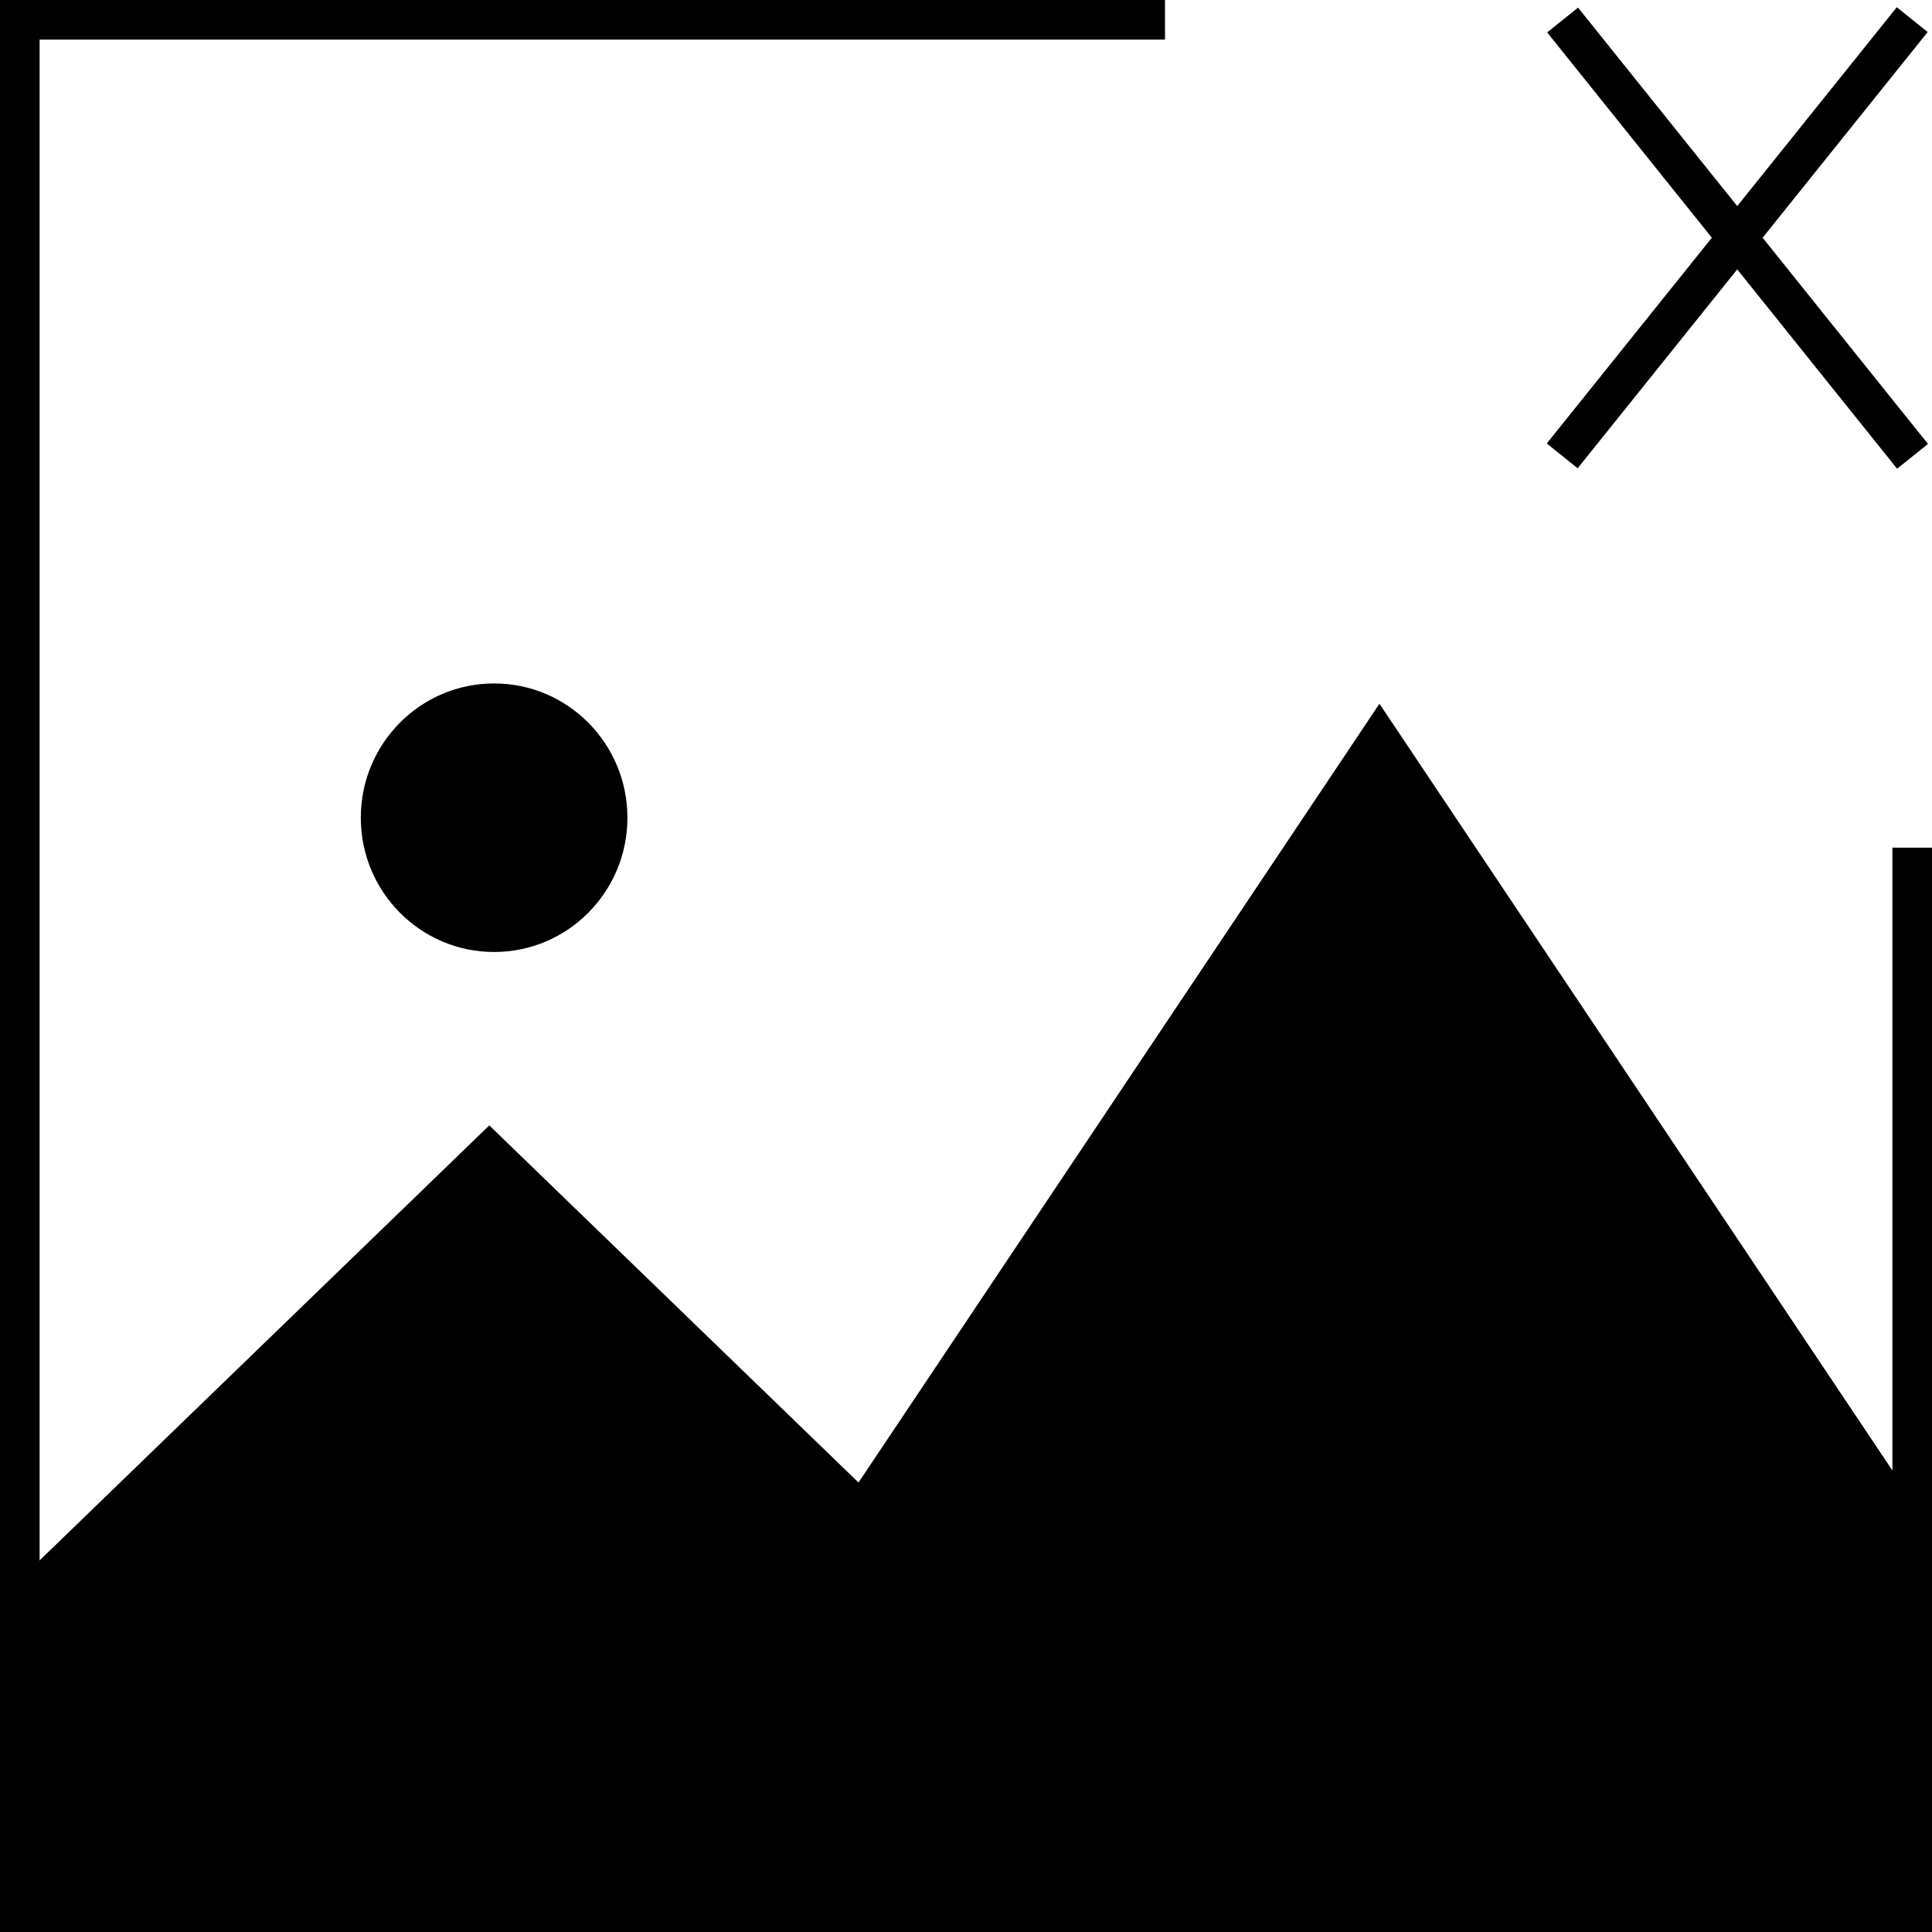
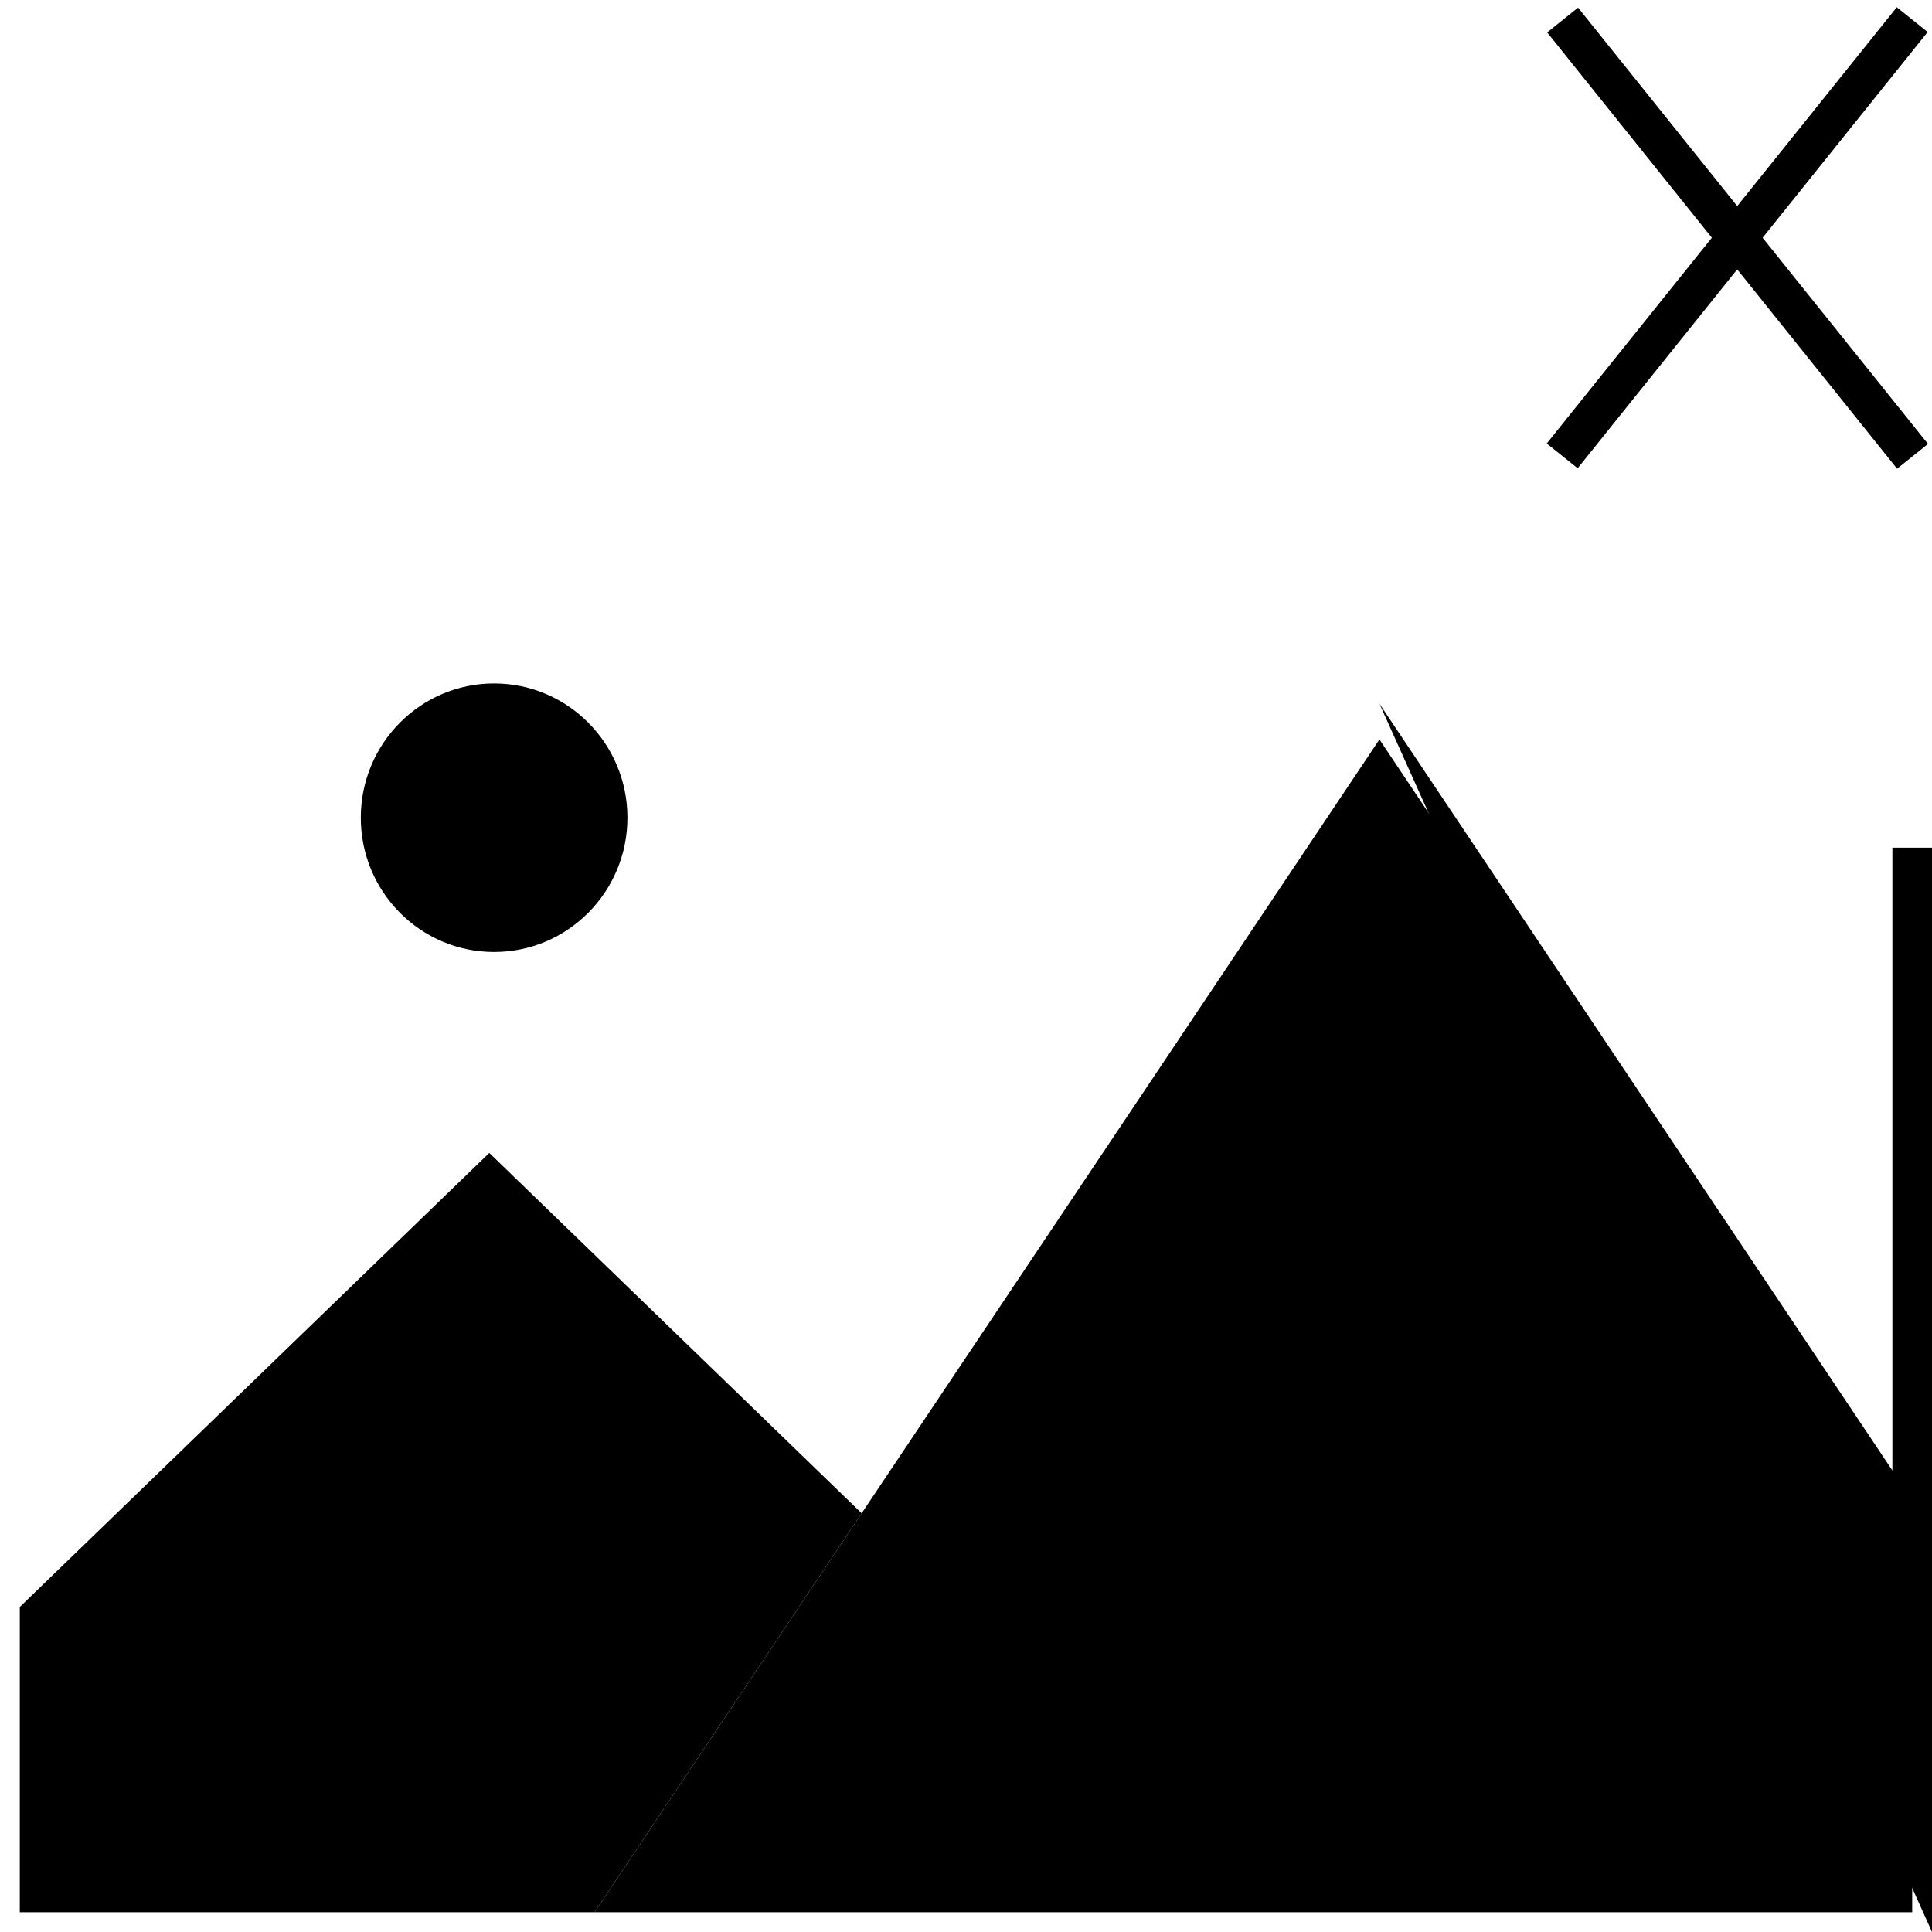
<svg xmlns="http://www.w3.org/2000/svg" id="OBJECT" viewBox="0 0 40 40">
  <ellipse cx="10.23" cy="16.93" rx="2.76" ry="2.78" />
  <rect x="39.18" y="17.55" width=".82" height="15.72" />
-   <polygon points=".82 35.11 0 35.11 0 0 24.12 0 24.12 .82 .82 .82 .82 35.11" />
  <polygon points="12.31 39.59 39.59 39.59 39.59 31.8 28.56 15.31 17.84 31.33 12.31 39.59" />
-   <path d="m40,40H11.55L28.56,14.57l11.44,17.1v8.32Zm-26.93-.82h26.11v-7.26l-10.63-15.88-15.48,23.14Z" />
+   <path d="m40,40L28.56,14.57l11.44,17.1v8.32Zm-26.93-.82h26.11v-7.26l-10.63-15.88-15.48,23.14Z" />
  <polygon points=".41 33.27 .41 39.59 12.31 39.59 17.84 31.33 10.13 23.87 .41 33.27" />
-   <path d="m12.53,40H0v-6.9l10.13-9.8,8.24,7.97-5.84,8.72Zm-11.71-.82h11.28l5.22-7.79-7.18-6.95L.82,33.45v5.74Z" />
  <rect x="30.18" y="4.51" width="11.58" height=".82" transform="translate(9.62 29.9) rotate(-51.26)" />
  <rect x="35.56" y="-.86" width=".82" height="11.58" transform="translate(4.83 23.59) rotate(-38.73)" />
</svg>